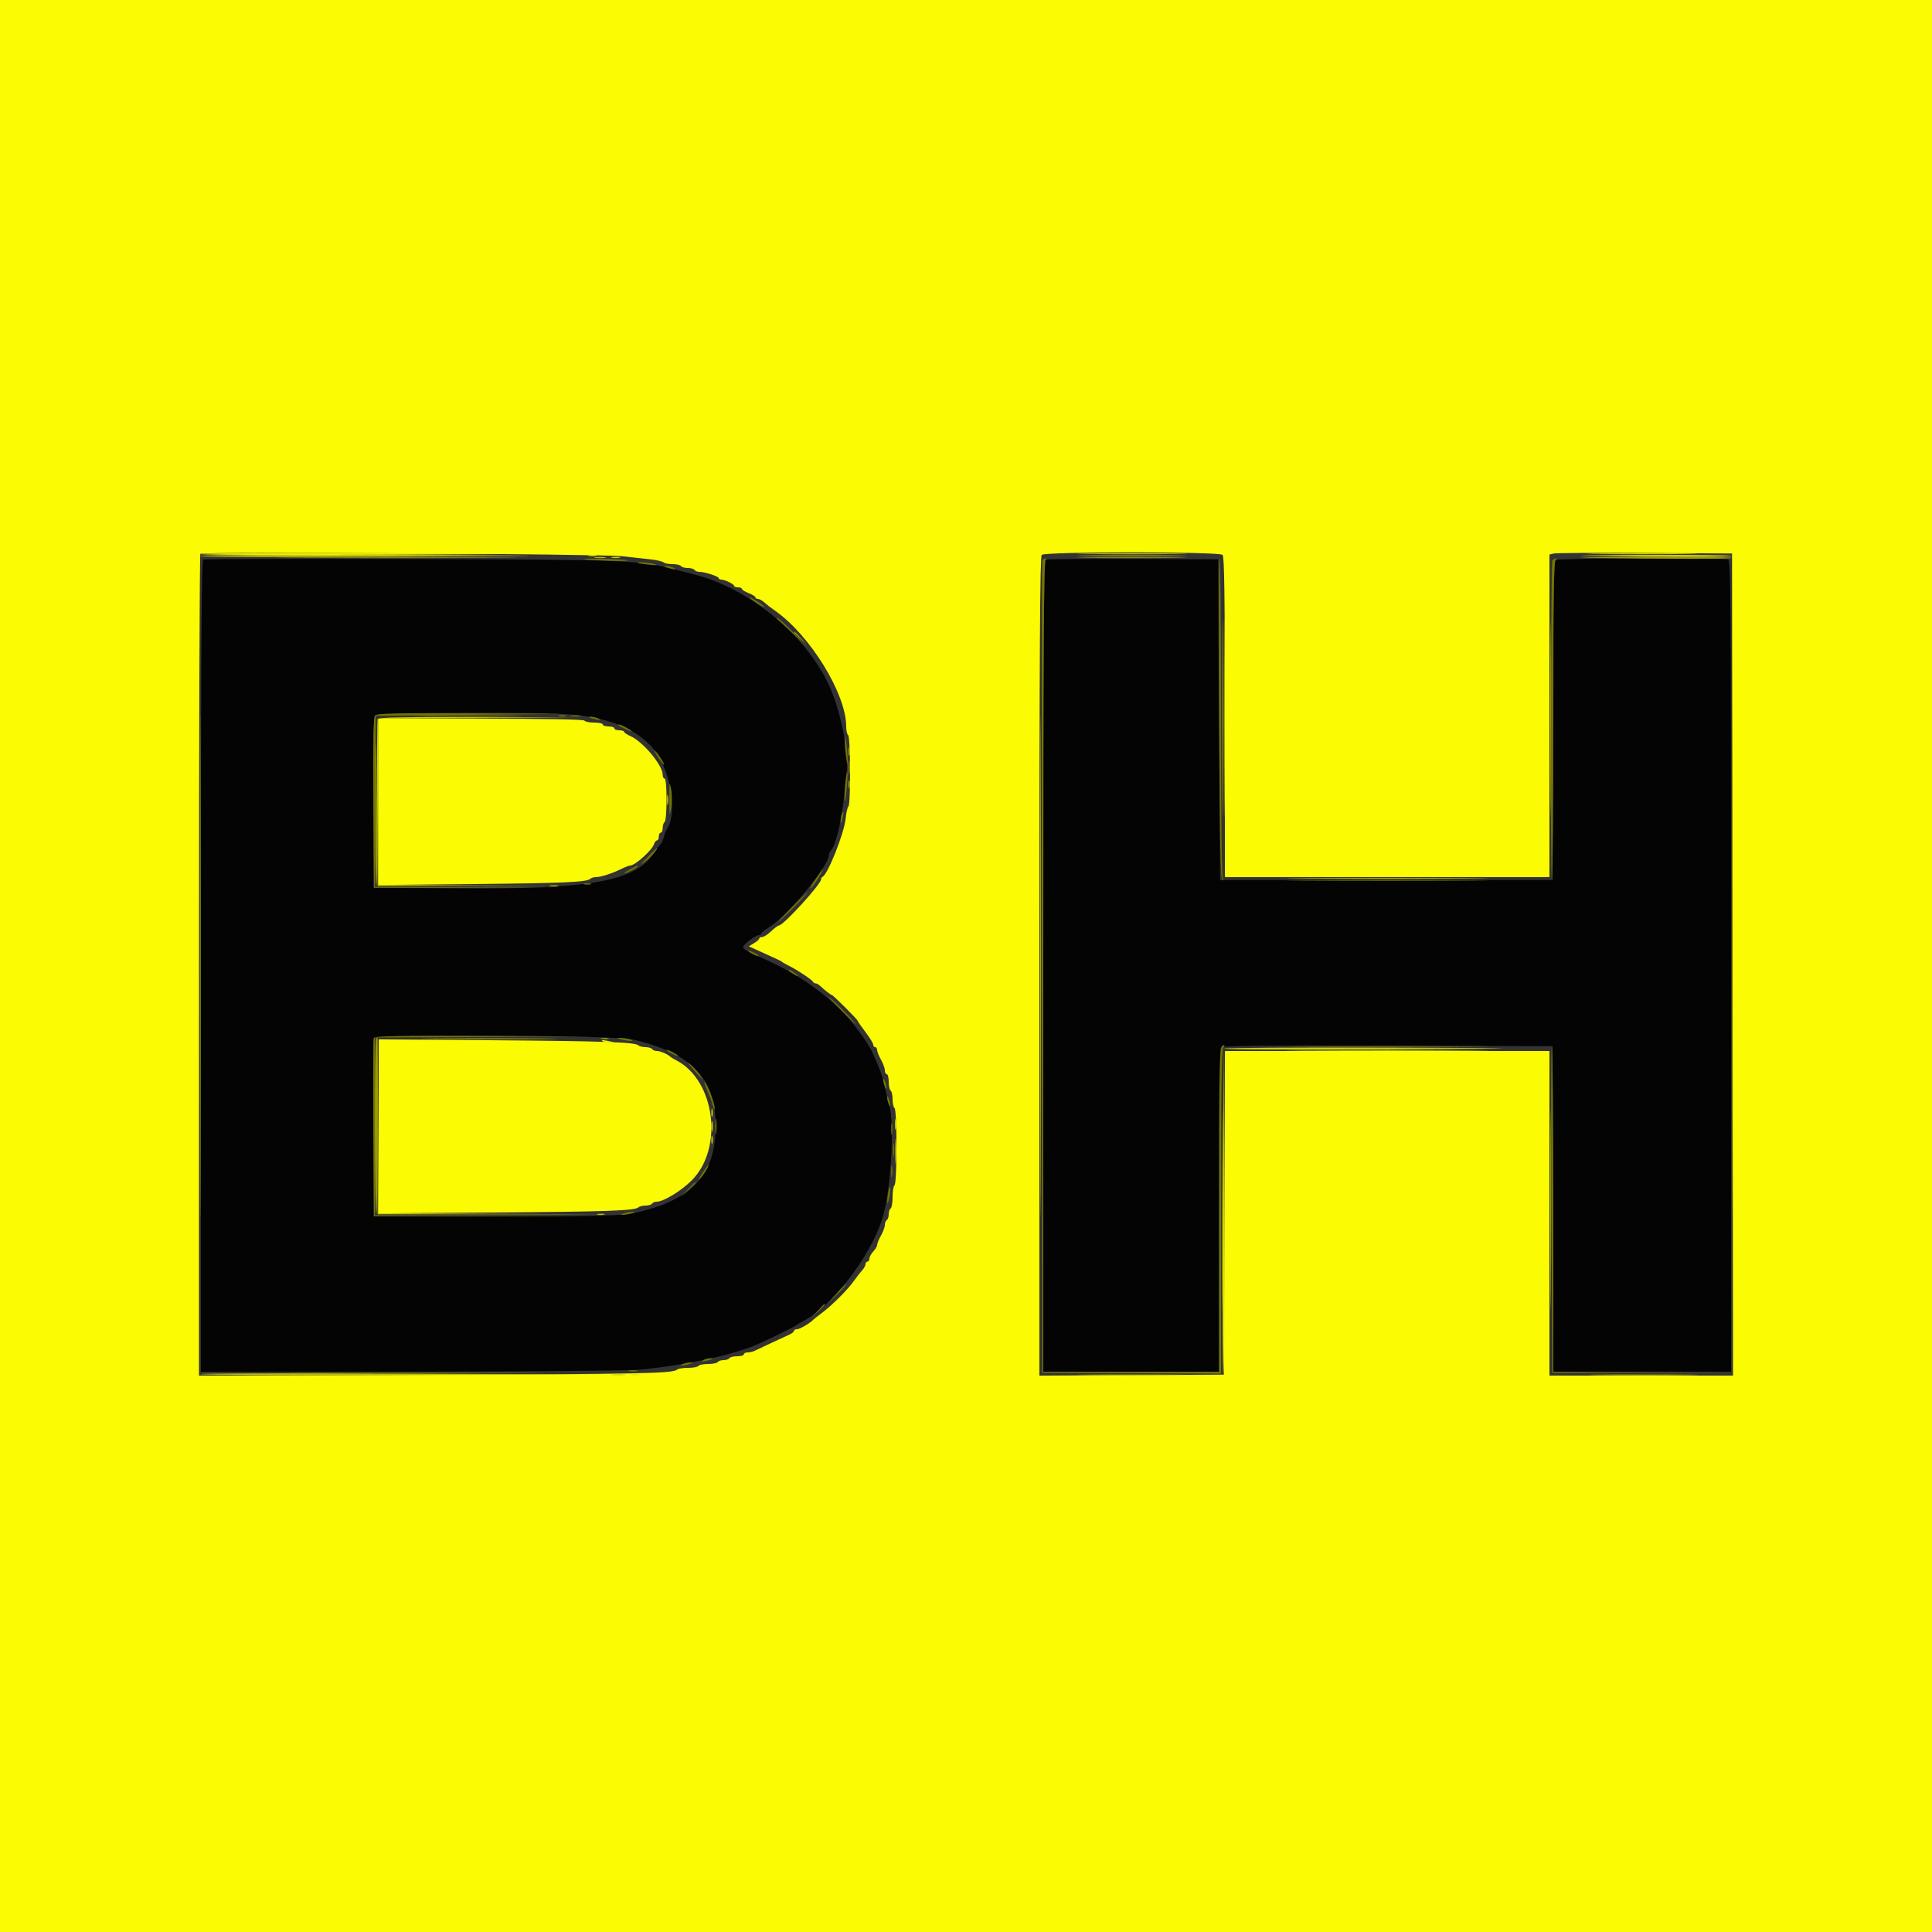
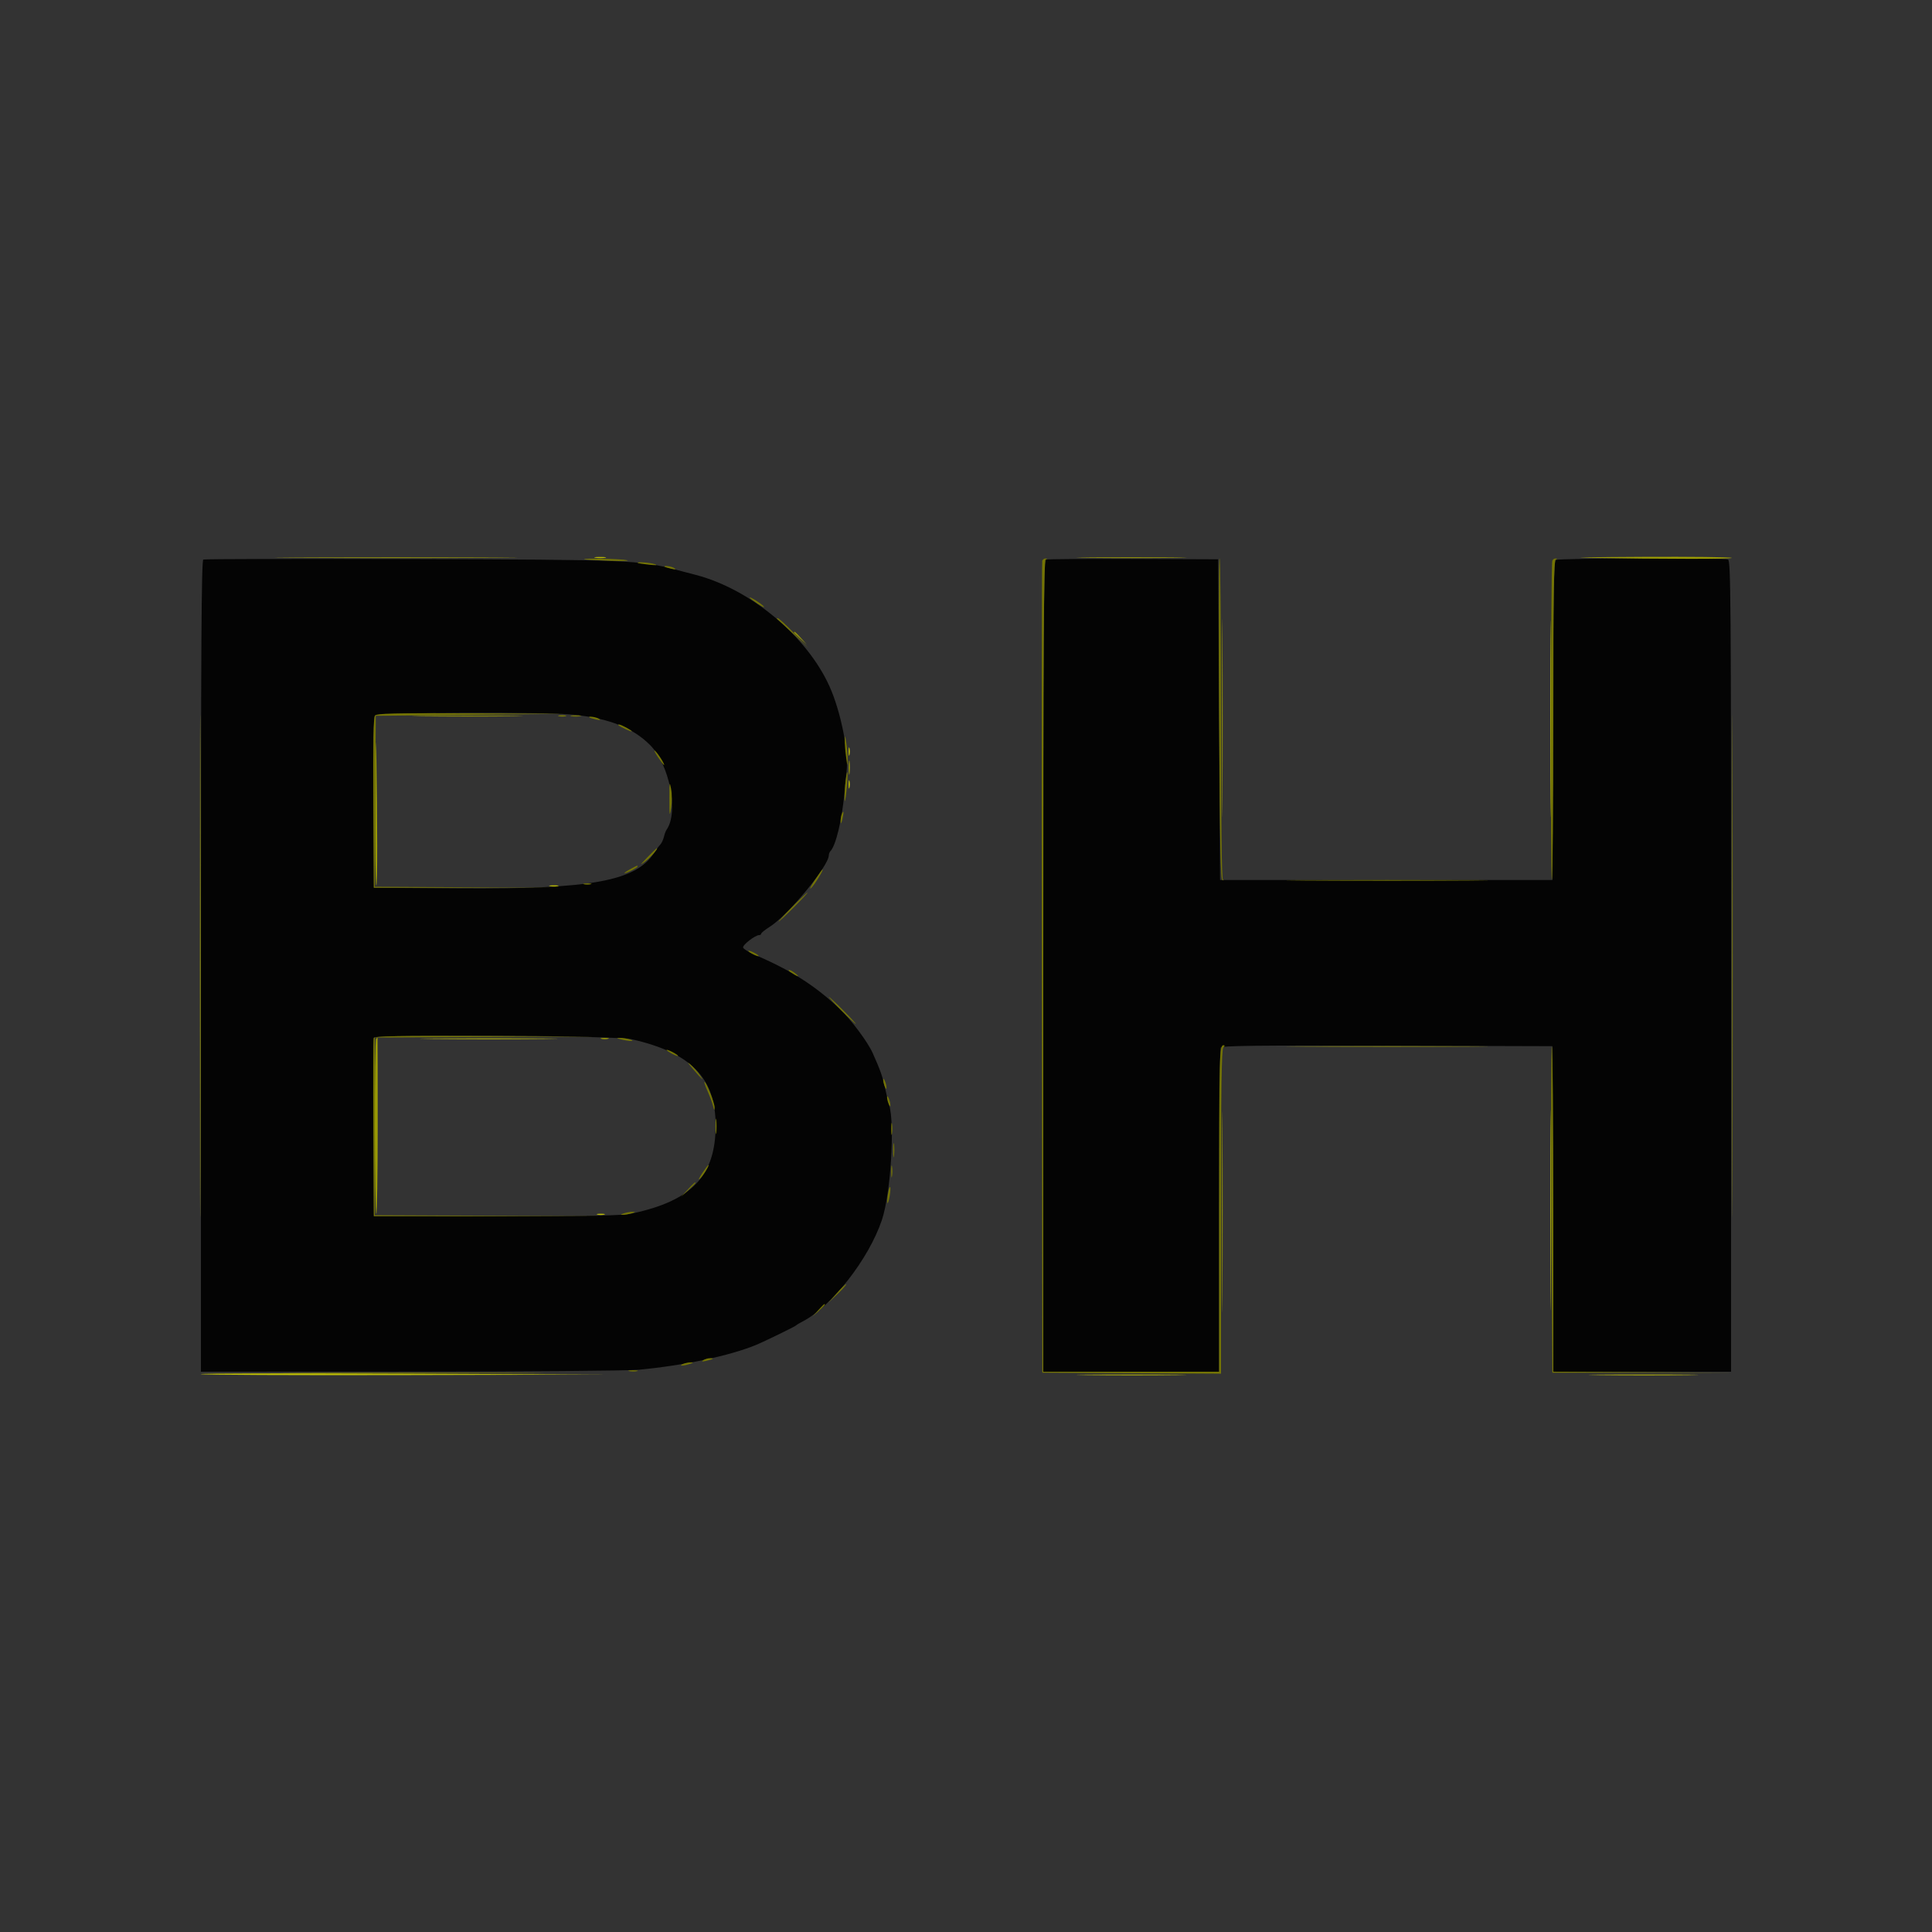
<svg xmlns="http://www.w3.org/2000/svg" id="svg" version="1.1" width="400" height="400" viewBox="0, 0, 400,400">
  <rect x="0" y="0" width="400" height="400" fill="#333333" stroke="none" />
  <g id="svgg">
    <path id="path0" d="M42.100 115.849 C 41.702 116.022,41.600 133.243,41.600 200.033 L 41.600 284.000 84.900 283.983 C 108.715 283.973,130.000 283.799,132.200 283.595 C 141.472 282.737,151.169 280.683,156.600 278.427 C 158.305 277.719,164.610 274.643,164.800 274.427 C 164.910 274.301,165.524 273.929,166.164 273.599 C 172.186 270.499,179.846 260.706,182.579 252.612 C 184.407 247.198,185.315 232.860,184.090 228.740 C 183.871 228.003,183.461 226.320,183.178 225.000 C 182.720 222.860,182.179 221.351,180.670 218.000 C 179.636 215.704,176.304 211.237,173.937 208.974 C 168.839 204.100,163.850 200.918,156.129 197.613 C 154.989 197.125,153.966 196.489,153.855 196.199 C 153.659 195.687,156.338 193.600,157.191 193.600 C 157.416 193.600,157.600 193.465,157.601 193.300 C 157.601 193.135,158.386 192.504,159.345 191.898 C 163.184 189.473,171.600 179.287,171.600 177.066 C 171.600 176.788,171.762 176.389,171.961 176.180 C 173.046 175.037,174.291 169.887,174.807 164.400 C 175.004 162.310,175.213 160.240,175.272 159.800 C 175.797 155.852,174.074 147.253,171.714 142.043 C 167.004 131.647,155.328 121.943,144.000 119.010 C 142.570 118.639,140.770 118.169,140.000 117.964 C 132.498 115.971,130.317 115.883,85.200 115.754 C 61.770 115.687,42.375 115.730,42.100 115.849 M216.500 115.863 C 216.102 116.025,216.000 133.235,216.000 200.033 L 216.000 284.000 234.200 284.000 L 252.400 284.000 252.406 250.700 C 252.409 232.385,252.556 217.174,252.731 216.898 C 252.984 216.500,260.149 216.417,287.225 216.498 L 321.400 216.600 321.502 250.300 L 321.605 284.000 340.002 284.000 L 358.400 284.000 358.400 200.043 C 358.400 123.854,358.341 116.063,357.767 115.843 C 356.821 115.480,322.680 115.562,322.102 115.928 C 321.713 116.175,321.582 123.449,321.502 149.222 L 321.400 182.200 287.000 182.200 L 252.600 182.200 252.400 149.000 L 252.200 115.800 234.600 115.729 C 224.920 115.691,216.775 115.751,216.500 115.863 M119.000 147.997 C 126.230 148.780,131.052 150.715,134.589 154.252 C 138.635 158.298,140.561 168.216,137.996 171.800 C 137.839 172.020,137.595 172.682,137.455 173.272 C 137.314 173.862,136.972 174.582,136.694 174.872 C 136.417 175.162,135.865 175.906,135.469 176.525 C 131.690 182.426,122.454 184.114,95.000 183.923 L 77.400 183.800 77.296 166.246 C 77.221 153.619,77.319 148.539,77.645 148.146 C 78.198 147.479,113.064 147.353,119.000 147.997 M130.800 215.167 C 143.104 217.982,148.157 223.171,148.162 233.000 C 148.167 243.446,143.250 248.614,130.800 251.250 C 128.749 251.684,122.833 251.800,102.800 251.800 L 77.400 251.800 77.296 233.600 C 77.238 223.590,77.284 215.158,77.397 214.863 C 77.684 214.115,127.442 214.399,130.800 215.167 " stroke="none" fill="#040404" fill-rule="evenodd" />
-     <path id="path1" d="M0.000 200.000 L 0.000 400.000 200.000 400.000 L 400.000 400.000 400.000 200.000 L 400.000 0.000 200.000 0.000 L 0.000 0.000 0.000 200.000 M128.800 115.158 C 130.890 115.389,133.590 115.689,134.800 115.825 C 136.010 115.962,137.171 116.237,137.380 116.437 C 137.589 116.637,138.433 116.800,139.256 116.800 C 140.079 116.800,140.864 116.980,141.000 117.200 C 141.136 117.420,141.766 117.600,142.400 117.600 C 143.034 117.600,143.664 117.780,143.800 118.000 C 143.936 118.220,144.399 118.400,144.830 118.400 C 145.938 118.400,148.800 119.335,148.800 119.697 C 148.800 119.864,149.034 120.000,149.320 120.000 C 150.056 120.000,151.993 120.941,151.997 121.300 C 151.999 121.465,152.360 121.600,152.800 121.600 C 153.240 121.600,153.600 121.746,153.600 121.925 C 153.600 122.104,154.230 122.498,155.000 122.800 C 155.770 123.102,156.400 123.496,156.400 123.675 C 156.400 123.854,156.636 124.000,156.925 124.000 C 157.213 124.000,157.798 124.320,158.225 124.711 C 158.651 125.102,159.630 125.859,160.400 126.393 C 167.688 131.448,175.200 143.642,175.200 150.419 C 175.200 151.262,175.380 152.064,175.600 152.200 C 176.093 152.505,176.149 166.660,175.658 166.964 C 175.470 167.080,175.206 168.233,175.071 169.526 C 174.751 172.589,171.389 181.049,170.300 181.533 C 170.135 181.607,170.000 181.842,170.000 182.057 C 170.000 183.038,162.192 191.600,161.298 191.600 C 161.089 191.600,160.354 192.140,159.663 192.800 C 158.972 193.460,158.136 194.000,157.804 194.000 C 157.472 194.000,157.200 194.138,157.200 194.307 C 157.200 194.476,156.712 194.911,156.116 195.273 L 155.031 195.931 157.416 197.007 C 161.439 198.823,161.793 198.992,162.000 199.200 C 162.110 199.311,162.740 199.665,163.400 199.988 C 165.029 200.786,168.169 202.878,168.333 203.277 C 168.407 203.455,168.645 203.600,168.862 203.600 C 169.079 203.600,169.494 203.825,169.784 204.100 C 170.749 205.016,172.007 206.000,172.212 206.000 C 172.475 206.000,177.600 211.122,177.600 211.384 C 177.600 211.494,178.319 212.532,179.198 213.692 C 180.077 214.851,180.797 216.025,180.798 216.300 C 180.799 216.575,180.980 216.800,181.200 216.800 C 181.420 216.800,181.600 217.065,181.600 217.388 C 181.600 217.711,181.960 218.617,182.400 219.400 C 182.840 220.183,183.200 221.179,183.200 221.612 C 183.200 222.045,183.380 222.400,183.600 222.400 C 183.820 222.400,184.000 223.109,184.000 223.976 C 184.000 224.843,184.180 225.664,184.400 225.800 C 184.620 225.936,184.800 226.746,184.800 227.600 C 184.800 228.454,184.980 229.264,185.200 229.400 C 185.740 229.734,185.740 245.066,185.200 245.400 C 184.980 245.536,184.800 246.616,184.800 247.800 C 184.800 248.984,184.620 250.064,184.400 250.200 C 184.180 250.336,184.000 250.876,184.000 251.400 C 184.000 251.924,183.820 252.464,183.600 252.600 C 183.380 252.736,183.200 253.191,183.200 253.611 C 183.200 254.032,182.840 255.017,182.400 255.800 C 181.960 256.583,181.600 257.455,181.600 257.737 C 181.600 258.019,181.240 258.636,180.800 259.108 C 180.360 259.580,180.000 260.244,180.000 260.583 C 180.000 260.922,179.820 261.200,179.600 261.200 C 179.380 261.200,179.200 261.436,179.200 261.725 C 179.200 262.013,178.880 262.598,178.489 263.025 C 178.098 263.451,177.335 264.430,176.794 265.200 C 175.536 266.988,172.262 270.267,170.200 271.803 C 169.320 272.459,168.510 273.095,168.400 273.217 C 167.778 273.906,165.584 275.200,165.038 275.200 C 164.687 275.200,164.400 275.350,164.400 275.532 C 164.400 275.715,163.995 276.053,163.500 276.283 C 163.005 276.514,161.340 277.283,159.800 277.993 C 158.260 278.703,156.687 279.445,156.305 279.642 C 155.923 279.839,155.248 280.000,154.805 280.000 C 154.362 280.000,154.000 280.180,154.000 280.400 C 154.000 280.620,153.381 280.800,152.624 280.800 C 151.867 280.800,151.136 280.980,151.000 281.200 C 150.864 281.420,150.324 281.600,149.800 281.600 C 149.276 281.600,148.736 281.780,148.600 282.000 C 148.464 282.220,147.564 282.400,146.600 282.400 C 145.636 282.400,144.736 282.580,144.600 282.800 C 144.464 283.020,143.499 283.200,142.456 283.200 C 141.413 283.200,140.389 283.365,140.180 283.566 C 139.359 284.358,132.957 284.490,87.900 284.645 L 41.200 284.807 41.200 199.870 C 41.200 153.155,41.326 114.807,41.481 114.653 C 41.929 114.205,124.486 114.683,128.800 115.158 M253.120 114.880 C 253.486 115.246,253.600 123.253,253.600 148.480 L 253.600 181.600 287.200 181.600 L 320.800 181.600 320.800 148.208 L 320.800 114.815 321.700 114.597 C 322.195 114.476,330.700 114.428,340.600 114.489 L 358.600 114.600 358.701 199.700 L 358.802 284.800 339.801 284.800 L 320.800 284.800 320.800 251.200 L 320.800 217.600 287.202 217.600 L 253.605 217.600 253.502 251.100 L 253.400 284.600 234.300 284.704 L 215.200 284.808 215.200 200.084 C 215.200 134.721,215.310 115.250,215.680 114.880 C 216.371 114.189,252.429 114.189,253.120 114.880 M78.400 166.011 L 78.400 183.223 97.300 183.043 C 116.368 182.861,121.485 182.640,122.180 181.968 C 122.389 181.765,122.916 181.600,123.352 181.600 C 124.375 181.600,126.594 180.893,128.538 179.948 C 129.384 179.536,130.251 179.200,130.464 179.200 C 131.481 179.200,135.010 176.030,135.415 174.752 C 135.546 174.339,135.822 174.000,136.027 174.000 C 136.232 174.000,136.400 173.640,136.400 173.200 C 136.400 172.760,136.580 172.400,136.800 172.400 C 137.020 172.400,137.200 171.961,137.200 171.424 C 137.200 170.887,137.380 170.336,137.600 170.200 C 137.827 170.060,138.000 168.063,138.000 165.576 C 138.000 162.925,137.842 161.200,137.600 161.200 C 137.380 161.200,137.200 160.845,137.200 160.412 C 137.200 158.404,133.125 153.542,130.448 152.357 C 129.762 152.053,129.200 151.669,129.200 151.502 C 129.200 151.336,128.750 151.200,128.200 151.200 C 127.650 151.200,127.200 151.020,127.200 150.800 C 127.200 150.580,126.660 150.400,126.000 150.400 C 125.340 150.400,124.800 150.220,124.800 150.000 C 124.800 149.780,124.001 149.600,123.024 149.600 C 122.047 149.600,121.136 149.420,121.000 149.200 C 120.840 148.941,113.263 148.800,99.576 148.800 L 78.400 148.800 78.400 166.011 M78.400 233.203 L 78.400 251.218 102.100 251.040 C 125.806 250.862,131.467 250.661,132.180 249.969 C 132.389 249.766,133.053 249.600,133.656 249.600 C 134.259 249.600,134.864 249.420,135.000 249.200 C 135.136 248.980,135.561 248.800,135.945 248.800 C 137.378 248.800,141.045 246.569,143.237 244.362 C 149.871 237.687,148.044 223.658,140.000 219.516 C 139.450 219.233,138.910 218.911,138.800 218.801 C 138.269 218.268,136.728 217.600,136.029 217.600 C 135.599 217.600,135.136 217.420,135.000 217.200 C 134.864 216.980,134.259 216.800,133.656 216.800 C 133.053 216.800,132.389 216.633,132.180 216.428 C 131.507 215.769,125.075 215.547,101.500 215.365 L 78.400 215.187 78.400 233.203 " stroke="none" fill="#fbfb04" fill-rule="evenodd" />
    <path id="path2" d="M358.596 200.000 C 358.596 246.310,358.643 265.255,358.700 242.100 C 358.757 218.945,358.757 181.055,358.700 157.900 C 358.643 134.745,358.596 153.690,358.596 200.000 M115.700 148.276 C 116.085 148.376,116.715 148.376,117.100 148.276 C 117.485 148.175,117.170 148.093,116.400 148.093 C 115.630 148.093,115.315 148.175,115.700 148.276 M270.300 182.300 C 279.595 182.360,294.805 182.360,304.100 182.300 C 313.395 182.240,305.790 182.191,287.200 182.191 C 268.610 182.191,261.005 182.240,270.300 182.300 M270.300 216.700 C 279.595 216.760,294.805 216.760,304.100 216.700 C 313.395 216.640,305.790 216.591,287.200 216.591 C 268.610 216.591,261.005 216.640,270.300 216.700 " stroke="none" fill="#7c7c04" fill-rule="evenodd" />
    <path id="path3" d="M123.305 115.487 C 123.914 115.579,124.814 115.577,125.305 115.482 C 125.797 115.387,125.300 115.311,124.200 115.314 C 123.100 115.317,122.697 115.395,123.305 115.487 M320.991 148.800 C 320.991 166.950,321.040 174.375,321.100 165.300 C 321.160 156.225,321.160 141.375,321.100 132.300 C 321.040 123.225,320.991 130.650,320.991 148.800 M175.693 155.600 C 175.693 156.370,175.775 156.685,175.876 156.300 C 175.976 155.915,175.976 155.285,175.876 154.900 C 175.775 154.515,175.693 154.830,175.693 155.600 M175.693 162.400 C 175.693 163.170,175.775 163.485,175.876 163.100 C 175.976 162.715,175.976 162.085,175.876 161.700 C 175.775 161.315,175.693 161.630,175.693 162.400 M113.905 183.483 C 114.402 183.579,115.122 183.575,115.505 183.475 C 115.887 183.375,115.480 183.296,114.600 183.301 C 113.720 183.305,113.407 183.387,113.905 183.483 M89.700 215.100 C 96.025 215.162,106.375 215.162,112.700 215.100 C 119.025 215.038,113.850 214.987,101.200 214.987 C 88.550 214.987,83.375 215.038,89.700 215.100 M320.991 250.600 C 320.991 269.080,321.040 276.582,321.100 267.270 C 321.160 257.959,321.160 242.839,321.100 233.670 C 321.040 224.502,320.991 232.120,320.991 250.600 M123.700 251.476 C 124.085 251.576,124.715 251.576,125.100 251.476 C 125.485 251.375,125.170 251.293,124.400 251.293 C 123.630 251.293,123.315 251.375,123.700 251.476 M41.542 284.502 C 41.708 284.668,60.734 284.758,83.822 284.702 L 125.800 284.600 83.520 284.400 C 60.266 284.290,41.376 284.336,41.542 284.502 M225.127 284.700 C 230.258 284.763,238.538 284.763,243.527 284.700 C 248.517 284.636,244.320 284.584,234.200 284.584 C 224.080 284.584,219.997 284.636,225.127 284.700 M331.127 284.700 C 336.258 284.763,344.538 284.763,349.527 284.700 C 354.517 284.636,350.320 284.584,340.200 284.584 C 330.080 284.584,325.997 284.636,331.127 284.700 " stroke="none" fill="#bcbc04" fill-rule="evenodd" />
    <path id="path4" d="M61.700 115.500 C 72.865 115.559,91.135 115.559,102.300 115.500 C 113.465 115.441,104.330 115.393,82.000 115.393 C 59.670 115.393,50.535 115.441,61.700 115.500 M225.127 115.500 C 230.258 115.563,238.538 115.563,243.527 115.500 C 248.517 115.436,244.320 115.384,234.200 115.384 C 224.080 115.384,219.997 115.436,225.127 115.500 M328.400 115.488 C 345.314 115.768,358.707 115.773,358.539 115.500 C 358.436 115.335,350.128 115.240,340.076 115.290 C 330.024 115.339,324.770 115.428,328.400 115.488 M252.991 148.600 C 252.991 166.860,253.040 174.388,253.100 165.330 C 253.160 156.271,253.160 141.331,253.100 132.130 C 253.040 122.928,252.991 130.340,252.991 148.600 M41.396 200.000 C 41.396 246.310,41.443 265.255,41.500 242.100 C 41.557 218.945,41.557 181.055,41.500 157.900 C 41.443 134.745,41.396 153.690,41.396 200.000 M164.400 130.925 C 164.400 130.994,164.985 131.579,165.700 132.225 L 167.000 133.400 165.825 132.100 C 164.730 130.888,164.400 130.616,164.400 130.925 M87.500 148.300 C 92.615 148.363,100.985 148.363,106.100 148.300 C 111.215 148.236,107.030 148.185,96.800 148.185 C 86.570 148.185,82.385 148.236,87.500 148.300 M77.689 165.876 C 77.640 175.378,77.735 183.236,77.900 183.339 C 78.173 183.508,78.167 170.636,77.888 154.800 C 77.827 151.390,77.738 156.374,77.689 165.876 M175.724 159.000 C 175.726 160.320,175.801 160.812,175.890 160.093 C 175.979 159.374,175.977 158.294,175.886 157.693 C 175.795 157.092,175.722 157.680,175.724 159.000 M77.867 215.067 C 77.497 215.437,77.529 251.109,77.900 251.338 C 78.065 251.440,78.200 243.261,78.200 233.162 C 78.200 223.063,78.185 214.800,78.167 214.800 C 78.148 214.800,78.013 214.920,77.867 215.067 M124.500 215.076 C 124.885 215.176,125.515 215.176,125.900 215.076 C 126.285 214.975,125.970 214.893,125.200 214.893 C 124.430 214.893,124.115 214.975,124.500 215.076 M252.991 251.000 C 252.991 269.480,253.040 276.982,253.100 267.670 C 253.160 258.359,253.160 243.239,253.100 234.070 C 253.040 224.902,252.991 232.520,252.991 251.000 " stroke="none" fill="#9b9b04" fill-rule="evenodd" />
    <path id="path5" d="M121.000 115.800 C 121.220 115.875,123.560 116.009,126.200 116.096 C 128.840 116.184,130.460 116.130,129.800 115.975 C 128.622 115.700,120.217 115.532,121.000 115.800 M215.785 116.100 C 215.680 116.375,215.641 154.310,215.697 200.400 L 215.800 284.200 234.300 284.304 L 252.800 284.408 252.800 250.884 C 252.800 225.343,252.914 217.246,253.280 216.880 C 253.601 216.559,253.615 216.400,253.323 216.400 C 252.448 216.400,252.400 218.204,252.400 250.833 L 252.400 284.000 234.200 284.000 L 216.000 284.000 216.000 200.033 C 216.000 133.234,216.102 116.025,216.500 115.865 C 216.892 115.707,216.889 115.656,216.487 115.632 C 216.206 115.614,215.889 115.825,215.785 116.100 M252.400 148.867 C 252.559 175.381,252.704 182.154,253.110 182.237 C 253.390 182.294,253.436 182.249,253.210 182.137 C 252.935 182.000,252.800 171.018,252.800 148.767 C 252.800 130.525,252.665 115.600,252.500 115.600 C 252.335 115.600,252.290 130.570,252.400 148.867 M321.388 116.100 C 321.069 116.953,320.982 182.335,321.300 182.138 C 321.465 182.036,321.600 167.128,321.600 149.010 C 321.600 123.030,321.706 116.024,322.100 115.865 C 322.492 115.707,322.489 115.656,322.087 115.632 C 321.806 115.614,321.491 115.825,321.388 116.100 M132.033 116.546 C 132.125 116.626,133.190 116.794,134.400 116.919 C 135.820 117.066,136.246 117.029,135.600 116.813 C 134.609 116.483,131.713 116.265,132.033 116.546 M137.633 117.344 C 137.725 117.423,138.340 117.608,139.000 117.756 C 139.876 117.952,140.038 117.915,139.600 117.618 C 139.060 117.253,137.232 116.998,137.633 117.344 M155.200 123.724 C 155.200 123.817,155.965 124.398,156.900 125.015 C 157.835 125.632,158.389 125.880,158.131 125.568 C 157.634 124.967,155.200 123.436,155.200 123.724 M160.845 128.100 C 160.943 128.155,162.458 129.550,164.211 131.200 L 167.400 134.200 164.410 131.100 C 162.766 129.395,161.251 128.000,161.043 128.000 C 160.836 128.000,160.747 128.045,160.845 128.100 M77.645 148.146 C 77.319 148.539,77.221 153.619,77.296 166.246 L 77.400 183.800 96.600 183.806 L 115.800 183.812 96.696 183.702 L 77.592 183.592 77.696 165.896 L 77.800 148.200 97.400 147.994 L 117.000 147.789 97.549 147.694 C 81.515 147.617,78.018 147.696,77.645 148.146 M118.300 148.282 C 118.795 148.378,119.605 148.378,120.100 148.282 C 120.595 148.187,120.190 148.109,119.200 148.109 C 118.210 148.109,117.805 148.187,118.300 148.282 M122.033 148.544 C 122.125 148.623,122.740 148.808,123.400 148.956 C 124.276 149.152,124.438 149.115,124.000 148.818 C 123.460 148.453,121.632 148.198,122.033 148.544 M128.033 150.149 C 128.445 150.517,130.800 151.600,130.800 151.421 C 130.800 151.190,128.582 150.000,128.153 150.000 C 127.996 150.000,127.942 150.067,128.033 150.149 M174.893 153.200 C 174.885 153.970,175.016 155.590,175.183 156.800 C 175.448 158.716,175.490 158.793,175.509 157.400 C 175.520 156.520,175.390 154.900,175.218 153.800 C 174.969 152.197,174.904 152.078,174.893 153.200 M136.185 156.700 C 136.802 157.635,137.383 158.400,137.476 158.400 C 137.764 158.400,136.233 155.966,135.632 155.469 C 135.320 155.211,135.568 155.765,136.185 156.700 M175.084 161.600 C 174.932 162.810,174.829 164.520,174.857 165.400 C 174.886 166.340,175.049 165.680,175.253 163.800 C 175.649 160.144,175.505 158.264,175.084 161.600 M138.592 165.400 C 138.597 169.006,138.632 169.197,138.949 167.337 C 139.152 166.142,139.150 164.459,138.944 163.337 C 138.630 161.635,138.588 161.885,138.592 165.400 M174.249 168.615 C 174.112 168.973,174.018 169.656,174.041 170.133 C 174.067 170.681,174.203 170.486,174.410 169.603 C 174.760 168.116,174.665 167.533,174.249 168.615 M134.000 177.537 C 132.467 179.119,132.403 179.243,133.570 178.369 C 134.706 177.519,136.462 175.504,135.949 175.639 C 135.867 175.661,134.990 176.515,134.000 177.537 M130.400 180.000 C 129.630 180.422,129.144 180.774,129.320 180.783 C 129.744 180.805,132.000 179.632,132.000 179.390 C 132.000 179.128,131.977 179.137,130.400 180.000 M168.675 182.271 C 167.853 183.520,167.509 184.245,167.911 183.881 C 168.599 183.258,170.614 180.000,170.311 180.000 C 170.234 180.000,169.498 181.022,168.675 182.271 M120.900 183.076 C 121.285 183.176,121.915 183.176,122.300 183.076 C 122.685 182.975,122.370 182.893,121.600 182.893 C 120.830 182.893,120.515 182.975,120.900 183.076 M164.000 187.800 C 162.361 189.450,161.110 190.800,161.220 190.800 C 161.330 190.800,162.761 189.450,164.400 187.800 C 166.039 186.150,167.290 184.800,167.180 184.800 C 167.070 184.800,165.639 186.150,164.000 187.800 M155.600 197.400 C 156.150 197.714,156.780 197.972,157.000 197.972 C 157.220 197.972,156.950 197.714,156.400 197.400 C 155.850 197.086,155.220 196.828,155.000 196.828 C 154.780 196.828,155.050 197.086,155.600 197.400 M163.600 201.220 C 164.987 202.161,165.778 202.435,164.800 201.636 C 164.250 201.186,163.620 200.817,163.400 200.815 C 163.180 200.813,163.270 200.996,163.600 201.220 M174.200 209.200 C 175.728 210.740,177.069 212.000,177.179 212.000 C 177.289 212.000,176.128 210.740,174.600 209.200 C 173.072 207.660,171.731 206.400,171.621 206.400 C 171.511 206.400,172.672 207.660,174.200 209.200 M77.383 214.900 C 77.278 215.175,77.238 223.590,77.296 233.600 L 77.400 251.800 101.400 251.805 L 125.400 251.810 101.500 251.702 L 77.600 251.594 77.600 233.200 L 77.600 214.807 100.500 214.700 L 123.400 214.593 100.487 214.497 C 82.455 214.421,77.534 214.506,77.383 214.900 M128.600 215.200 C 130.292 215.631,131.744 215.631,130.400 215.200 C 129.850 215.024,128.950 214.883,128.400 214.887 C 127.502 214.894,127.522 214.926,128.600 215.200 M321.200 250.338 L 321.400 284.200 340.000 284.206 L 358.600 284.212 340.100 284.102 L 321.600 283.992 321.600 250.420 C 321.600 231.955,321.465 216.764,321.300 216.662 C 321.135 216.560,321.090 231.714,321.200 250.338 M138.000 217.379 C 138.000 217.489,138.540 217.859,139.200 218.200 C 139.860 218.541,140.400 218.731,140.400 218.621 C 140.400 218.511,139.860 218.141,139.200 217.800 C 138.540 217.459,138.000 217.269,138.000 217.379 M143.368 221.200 C 145.464 223.643,145.885 224.026,144.904 222.600 C 144.450 221.940,143.571 220.950,142.950 220.400 C 142.201 219.736,142.341 220.004,143.368 221.200 M182.856 223.600 C 182.856 223.930,183.011 224.560,183.200 225.000 C 183.417 225.504,183.544 225.578,183.544 225.200 C 183.544 224.870,183.389 224.240,183.200 223.800 C 182.983 223.296,182.856 223.222,182.856 223.600 M146.490 225.900 C 146.954 226.945,147.466 228.340,147.626 229.000 C 147.853 229.932,147.927 230.001,147.959 229.311 C 147.999 228.436,146.233 224.000,145.845 224.000 C 145.735 224.000,146.025 224.855,146.490 225.900 M183.656 227.200 C 183.656 227.530,183.811 228.160,184.000 228.600 C 184.217 229.104,184.344 229.178,184.344 228.800 C 184.344 228.470,184.189 227.840,184.000 227.400 C 183.783 226.896,183.656 226.822,183.656 227.200 M148.128 233.200 C 148.128 234.630,148.201 235.215,148.289 234.500 C 148.378 233.785,148.378 232.615,148.289 231.900 C 148.201 231.185,148.128 231.770,148.128 233.200 M184.514 233.800 C 184.517 234.900,184.595 235.303,184.687 234.695 C 184.779 234.086,184.777 233.186,184.682 232.695 C 184.587 232.203,184.511 232.700,184.514 233.800 M184.924 238.200 C 184.926 239.520,185.001 240.012,185.090 239.293 C 185.179 238.574,185.177 237.494,185.086 236.893 C 184.995 236.292,184.922 236.880,184.924 238.200 M184.514 242.600 C 184.517 243.700,184.595 244.103,184.687 243.495 C 184.779 242.886,184.777 241.986,184.682 241.495 C 184.587 241.003,184.511 241.500,184.514 242.600 M145.385 242.900 C 144.768 243.835,144.520 244.389,144.832 244.131 C 145.433 243.634,146.964 241.200,146.676 241.200 C 146.583 241.200,146.002 241.965,145.385 242.900 M142.378 246.300 L 141.000 247.800 142.500 246.422 C 143.325 245.663,144.000 244.988,144.000 244.922 C 144.000 244.616,143.662 244.904,142.378 246.300 M183.840 247.240 C 183.693 248.157,183.652 248.985,183.747 249.080 C 183.842 249.176,184.046 248.510,184.200 247.600 C 184.354 246.690,184.396 245.862,184.293 245.760 C 184.190 245.657,183.987 246.323,183.840 247.240 M129.200 251.200 C 128.408 251.454,128.367 251.520,129.000 251.520 C 129.440 251.520,130.250 251.376,130.800 251.200 C 131.592 250.946,131.633 250.880,131.000 250.880 C 130.560 250.880,129.750 251.024,129.200 251.200 M173.220 267.779 L 171.440 269.800 173.401 267.914 C 174.479 266.877,175.280 265.967,175.181 265.893 C 175.081 265.819,174.199 266.667,173.220 267.779 M169.375 271.300 L 168.200 272.600 169.500 271.425 C 170.712 270.330,170.984 270.000,170.675 270.000 C 170.606 270.000,170.021 270.585,169.375 271.300 M145.600 281.618 C 145.162 281.915,145.324 281.952,146.200 281.756 C 147.671 281.427,147.990 281.198,146.967 281.206 C 146.545 281.209,145.930 281.395,145.600 281.618 M141.400 282.400 C 140.381 282.838,141.432 282.838,142.800 282.400 C 143.604 282.143,143.643 282.077,143.000 282.068 C 142.560 282.062,141.840 282.211,141.400 282.400 M130.305 283.883 C 130.802 283.979,131.522 283.975,131.905 283.875 C 132.287 283.775,131.880 283.696,131.000 283.701 C 130.120 283.705,129.807 283.787,130.305 283.883 M63.269 284.300 C 75.297 284.359,95.097 284.359,107.269 284.300 C 119.441 284.241,109.600 284.193,85.400 284.193 C 61.200 284.193,51.241 284.241,63.269 284.300 " stroke="none" fill="#747404" fill-rule="evenodd" />
-     <path id="path6" d="M41.462 115.100 C 41.294 115.372,69.170 115.369,107.000 115.094 C 114.920 115.037,103.456 114.947,81.524 114.895 C 59.592 114.843,41.564 114.935,41.462 115.100 M225.127 115.100 C 230.258 115.163,238.538 115.163,243.527 115.100 C 248.517 115.036,244.320 114.984,234.200 114.984 C 224.080 114.984,219.997 115.036,225.127 115.100 M328.400 115.088 C 345.314 115.368,358.707 115.373,358.539 115.100 C 358.436 114.935,350.128 114.840,340.076 114.890 C 330.024 114.939,324.770 115.028,328.400 115.088 M126.705 115.483 C 127.202 115.579,127.922 115.575,128.305 115.475 C 128.687 115.375,128.280 115.296,127.400 115.301 C 126.520 115.305,126.207 115.387,126.705 115.483 M215.396 200.000 C 215.396 246.310,215.443 265.255,215.500 242.100 C 215.557 218.945,215.557 181.055,215.500 157.900 C 215.443 134.745,215.396 153.690,215.396 200.000 M78.183 148.900 C 78.077 149.175,78.038 157.050,78.096 166.400 L 78.200 183.400 95.800 183.406 L 113.400 183.413 95.900 183.302 L 78.400 183.192 78.400 165.999 L 78.400 148.807 98.700 148.700 L 119.000 148.593 98.687 148.496 C 82.735 148.421,78.334 148.507,78.183 148.900 M138.109 165.600 C 138.109 166.590,138.187 166.995,138.282 166.500 C 138.378 166.005,138.378 165.195,138.282 164.700 C 138.187 164.205,138.109 164.610,138.109 165.600 M270.300 181.900 C 279.595 181.960,294.805 181.960,304.100 181.900 C 313.395 181.840,305.790 181.791,287.200 181.791 C 268.610 181.791,261.005 181.840,270.300 181.900 M78.194 233.200 L 78.200 251.400 100.700 251.405 L 123.200 251.410 100.804 251.302 L 78.408 251.193 78.298 233.097 L 78.187 215.000 78.194 233.200 M253.462 217.100 C 253.294 217.372,277.674 217.369,309.000 217.093 C 315.600 217.035,305.846 216.946,287.324 216.894 C 268.802 216.842,253.564 216.935,253.462 217.100 M185.348 238.400 C 185.348 240.710,185.414 241.655,185.495 240.500 C 185.576 239.345,185.576 237.455,185.495 236.300 C 185.414 235.145,185.348 236.090,185.348 238.400 M126.700 284.689 C 127.415 284.778,128.585 284.778,129.300 284.689 C 130.015 284.601,129.430 284.528,128.000 284.528 C 126.570 284.528,125.985 284.601,126.700 284.689 " stroke="none" fill="#cdcd04" fill-rule="evenodd" />
-     <path id="path7" d="M121.905 115.083 C 122.402 115.179,123.122 115.175,123.505 115.075 C 123.887 114.975,123.480 114.896,122.600 114.901 C 121.720 114.905,121.407 114.987,121.905 115.083 M253.391 148.600 C 253.391 166.860,253.440 174.388,253.500 165.330 C 253.560 156.271,253.560 141.331,253.500 132.130 C 253.440 122.928,253.391 130.340,253.391 148.600 M253.200 251.080 C 253.090 269.604,253.136 284.624,253.302 284.458 C 253.469 284.291,253.559 269.135,253.502 250.778 L 253.400 217.400 253.200 251.080 M147.293 230.400 C 147.293 231.170,147.375 231.485,147.476 231.100 C 147.576 230.715,147.576 230.085,147.476 229.700 C 147.375 229.315,147.293 229.630,147.293 230.400 M185.309 232.800 C 185.309 233.790,185.387 234.195,185.482 233.700 C 185.578 233.205,185.578 232.395,185.482 231.900 C 185.387 231.405,185.309 231.810,185.309 232.800 M147.293 236.000 C 147.293 236.770,147.375 237.085,147.476 236.700 C 147.576 236.315,147.576 235.685,147.476 235.300 C 147.375 234.915,147.293 235.230,147.293 236.000 M130.900 284.676 C 131.285 284.776,131.915 284.776,132.300 284.676 C 132.685 284.575,132.370 284.493,131.600 284.493 C 130.830 284.493,130.515 284.575,130.900 284.676 " stroke="none" fill="#e4e404" fill-rule="evenodd" />
-     <path id="path8" d="M41.462 114.700 C 41.294 114.972,69.636 114.969,108.000 114.694 C 116.030 114.637,104.386 114.547,82.124 114.495 C 59.862 114.443,41.564 114.535,41.462 114.700 M225.100 114.700 C 230.215 114.763,238.585 114.763,243.700 114.700 C 248.815 114.636,244.630 114.585,234.400 114.585 C 224.170 114.585,219.985 114.636,225.100 114.700 M330.700 114.700 C 335.815 114.763,344.185 114.763,349.300 114.700 C 354.415 114.636,350.230 114.585,340.000 114.585 C 329.770 114.585,325.585 114.636,330.700 114.700 M124.800 215.594 C 125.130 215.811,125.835 215.991,126.367 215.994 C 127.651 216.002,127.325 215.775,125.600 215.458 C 124.615 215.277,124.378 215.318,124.800 215.594 M270.300 217.500 C 279.595 217.560,294.805 217.560,304.100 217.500 C 313.395 217.440,305.790 217.391,287.200 217.391 C 268.610 217.391,261.005 217.440,270.300 217.500 M147.309 233.200 C 147.309 234.190,147.387 234.595,147.482 234.100 C 147.578 233.605,147.578 232.795,147.482 232.300 C 147.387 231.805,147.309 232.210,147.309 233.200 " stroke="none" fill="#ecec04" fill-rule="evenodd" />
  </g>
</svg>